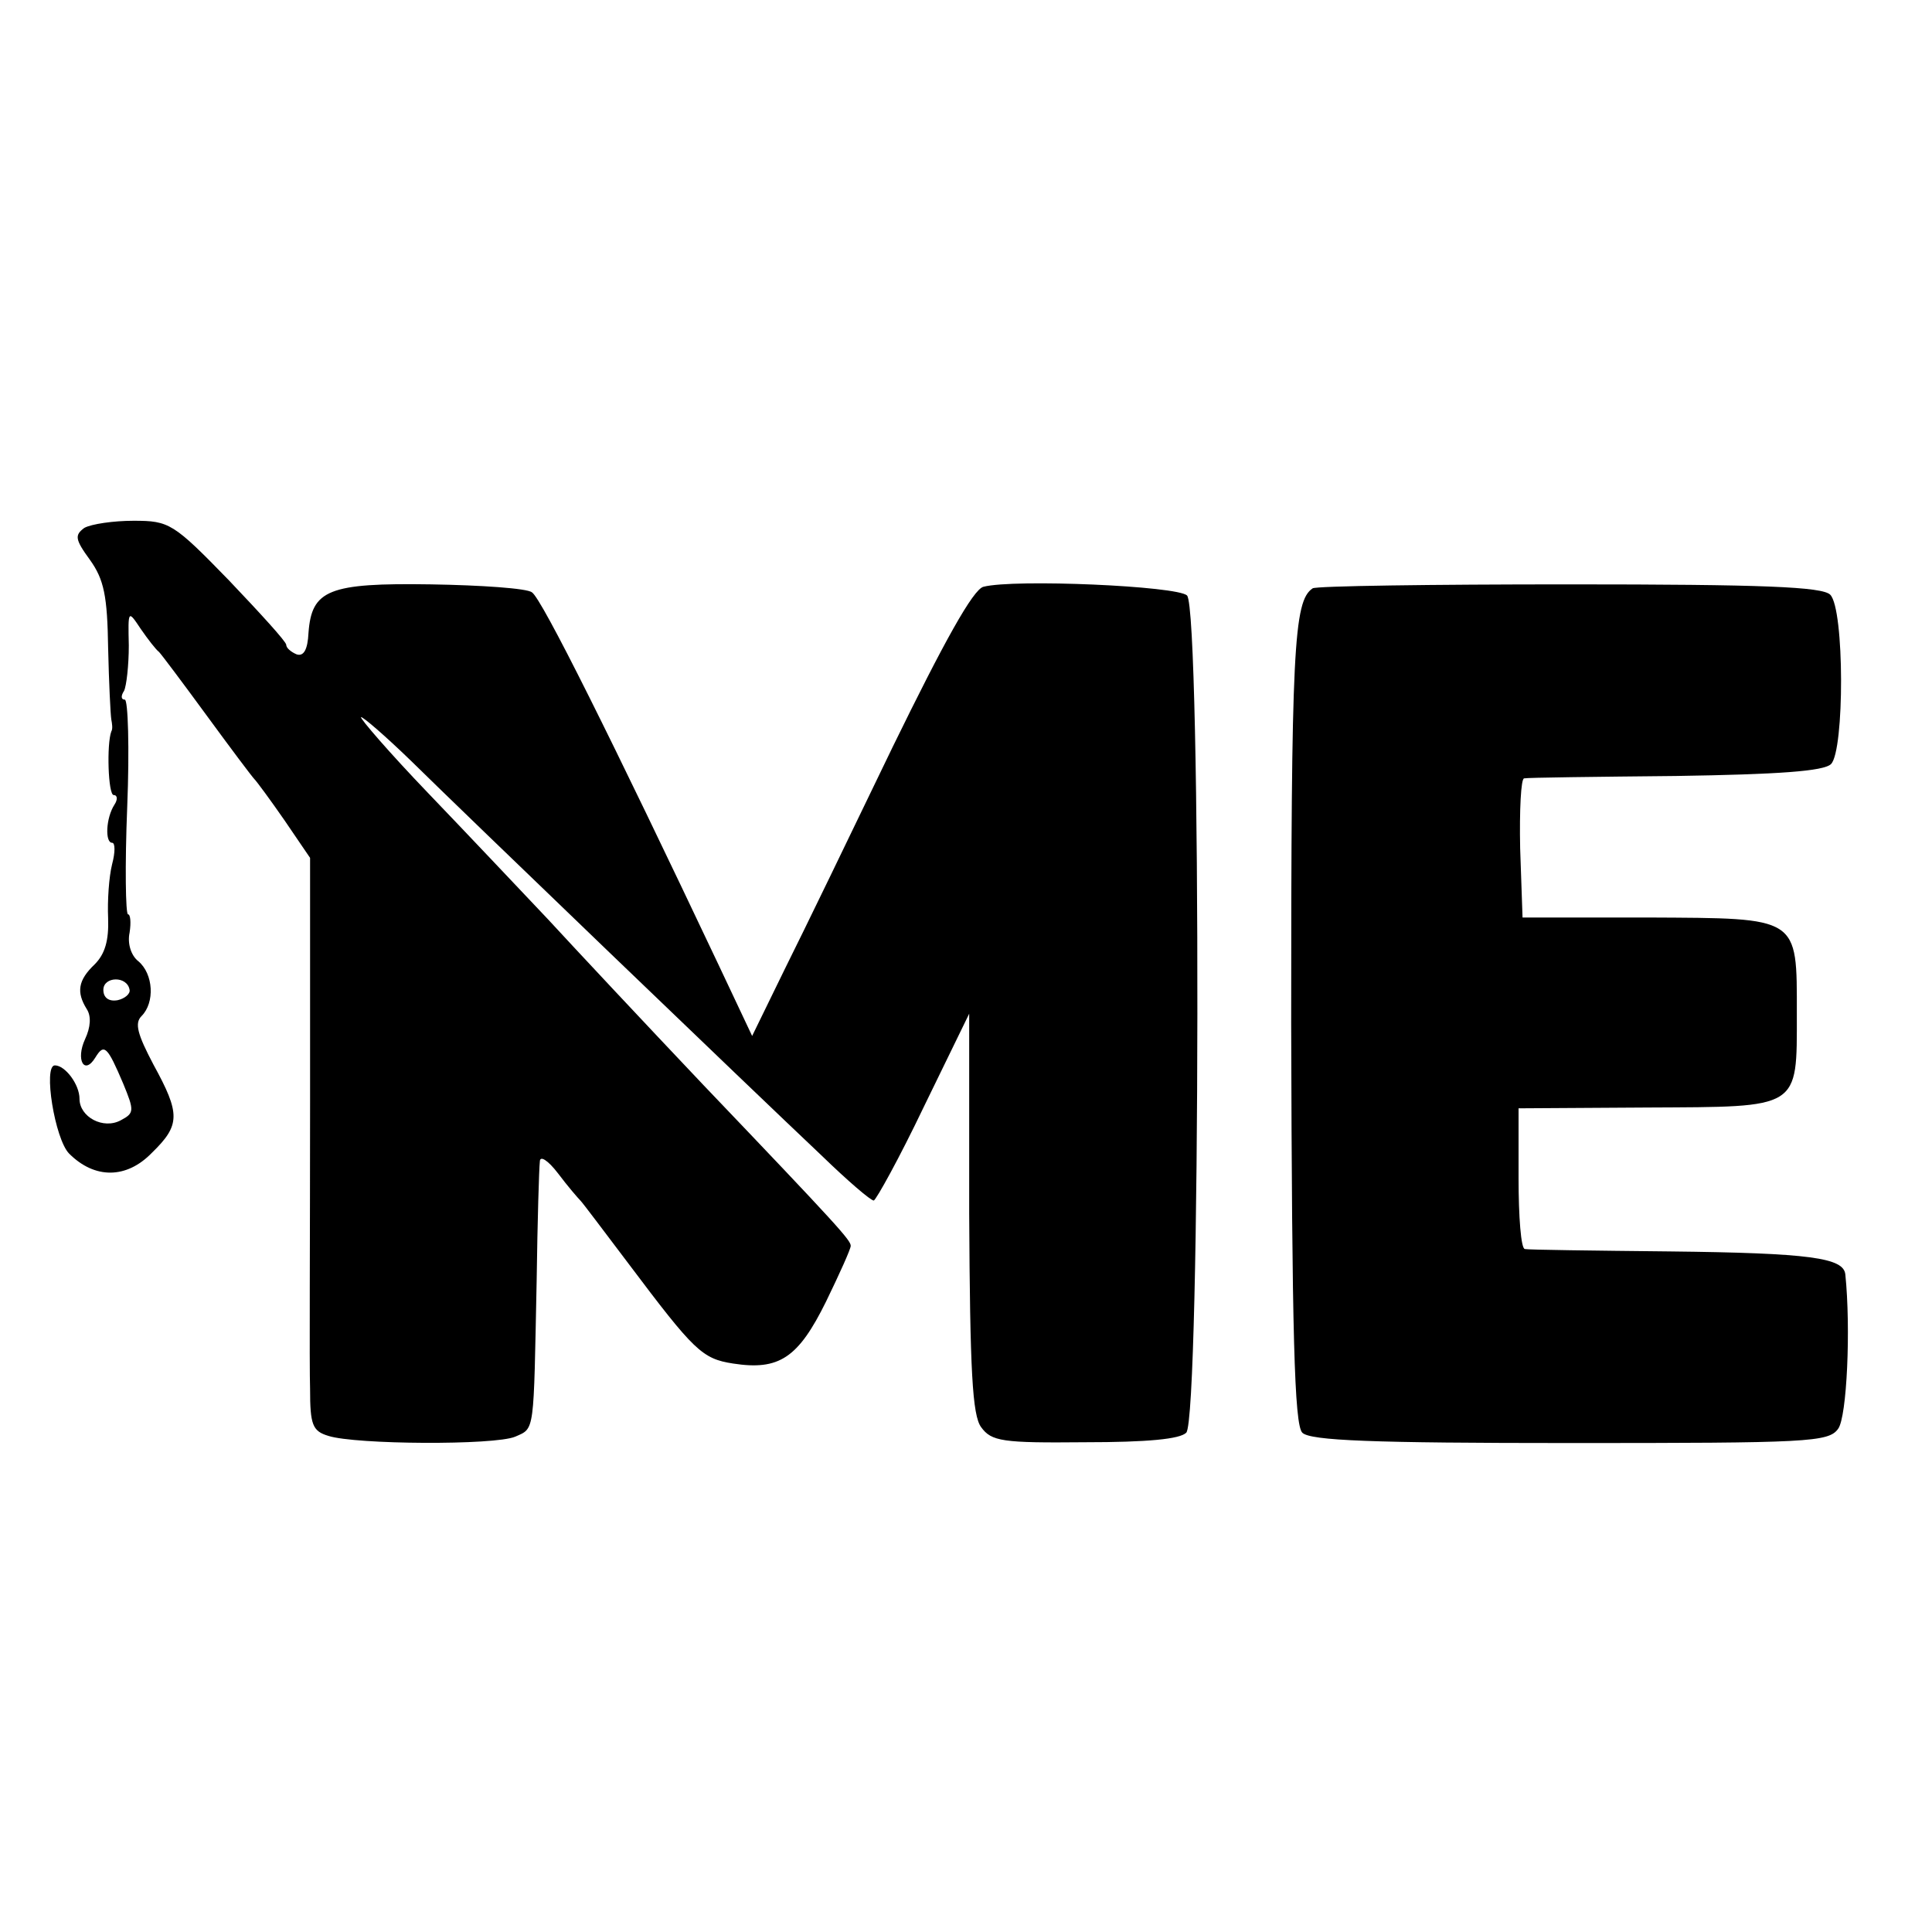
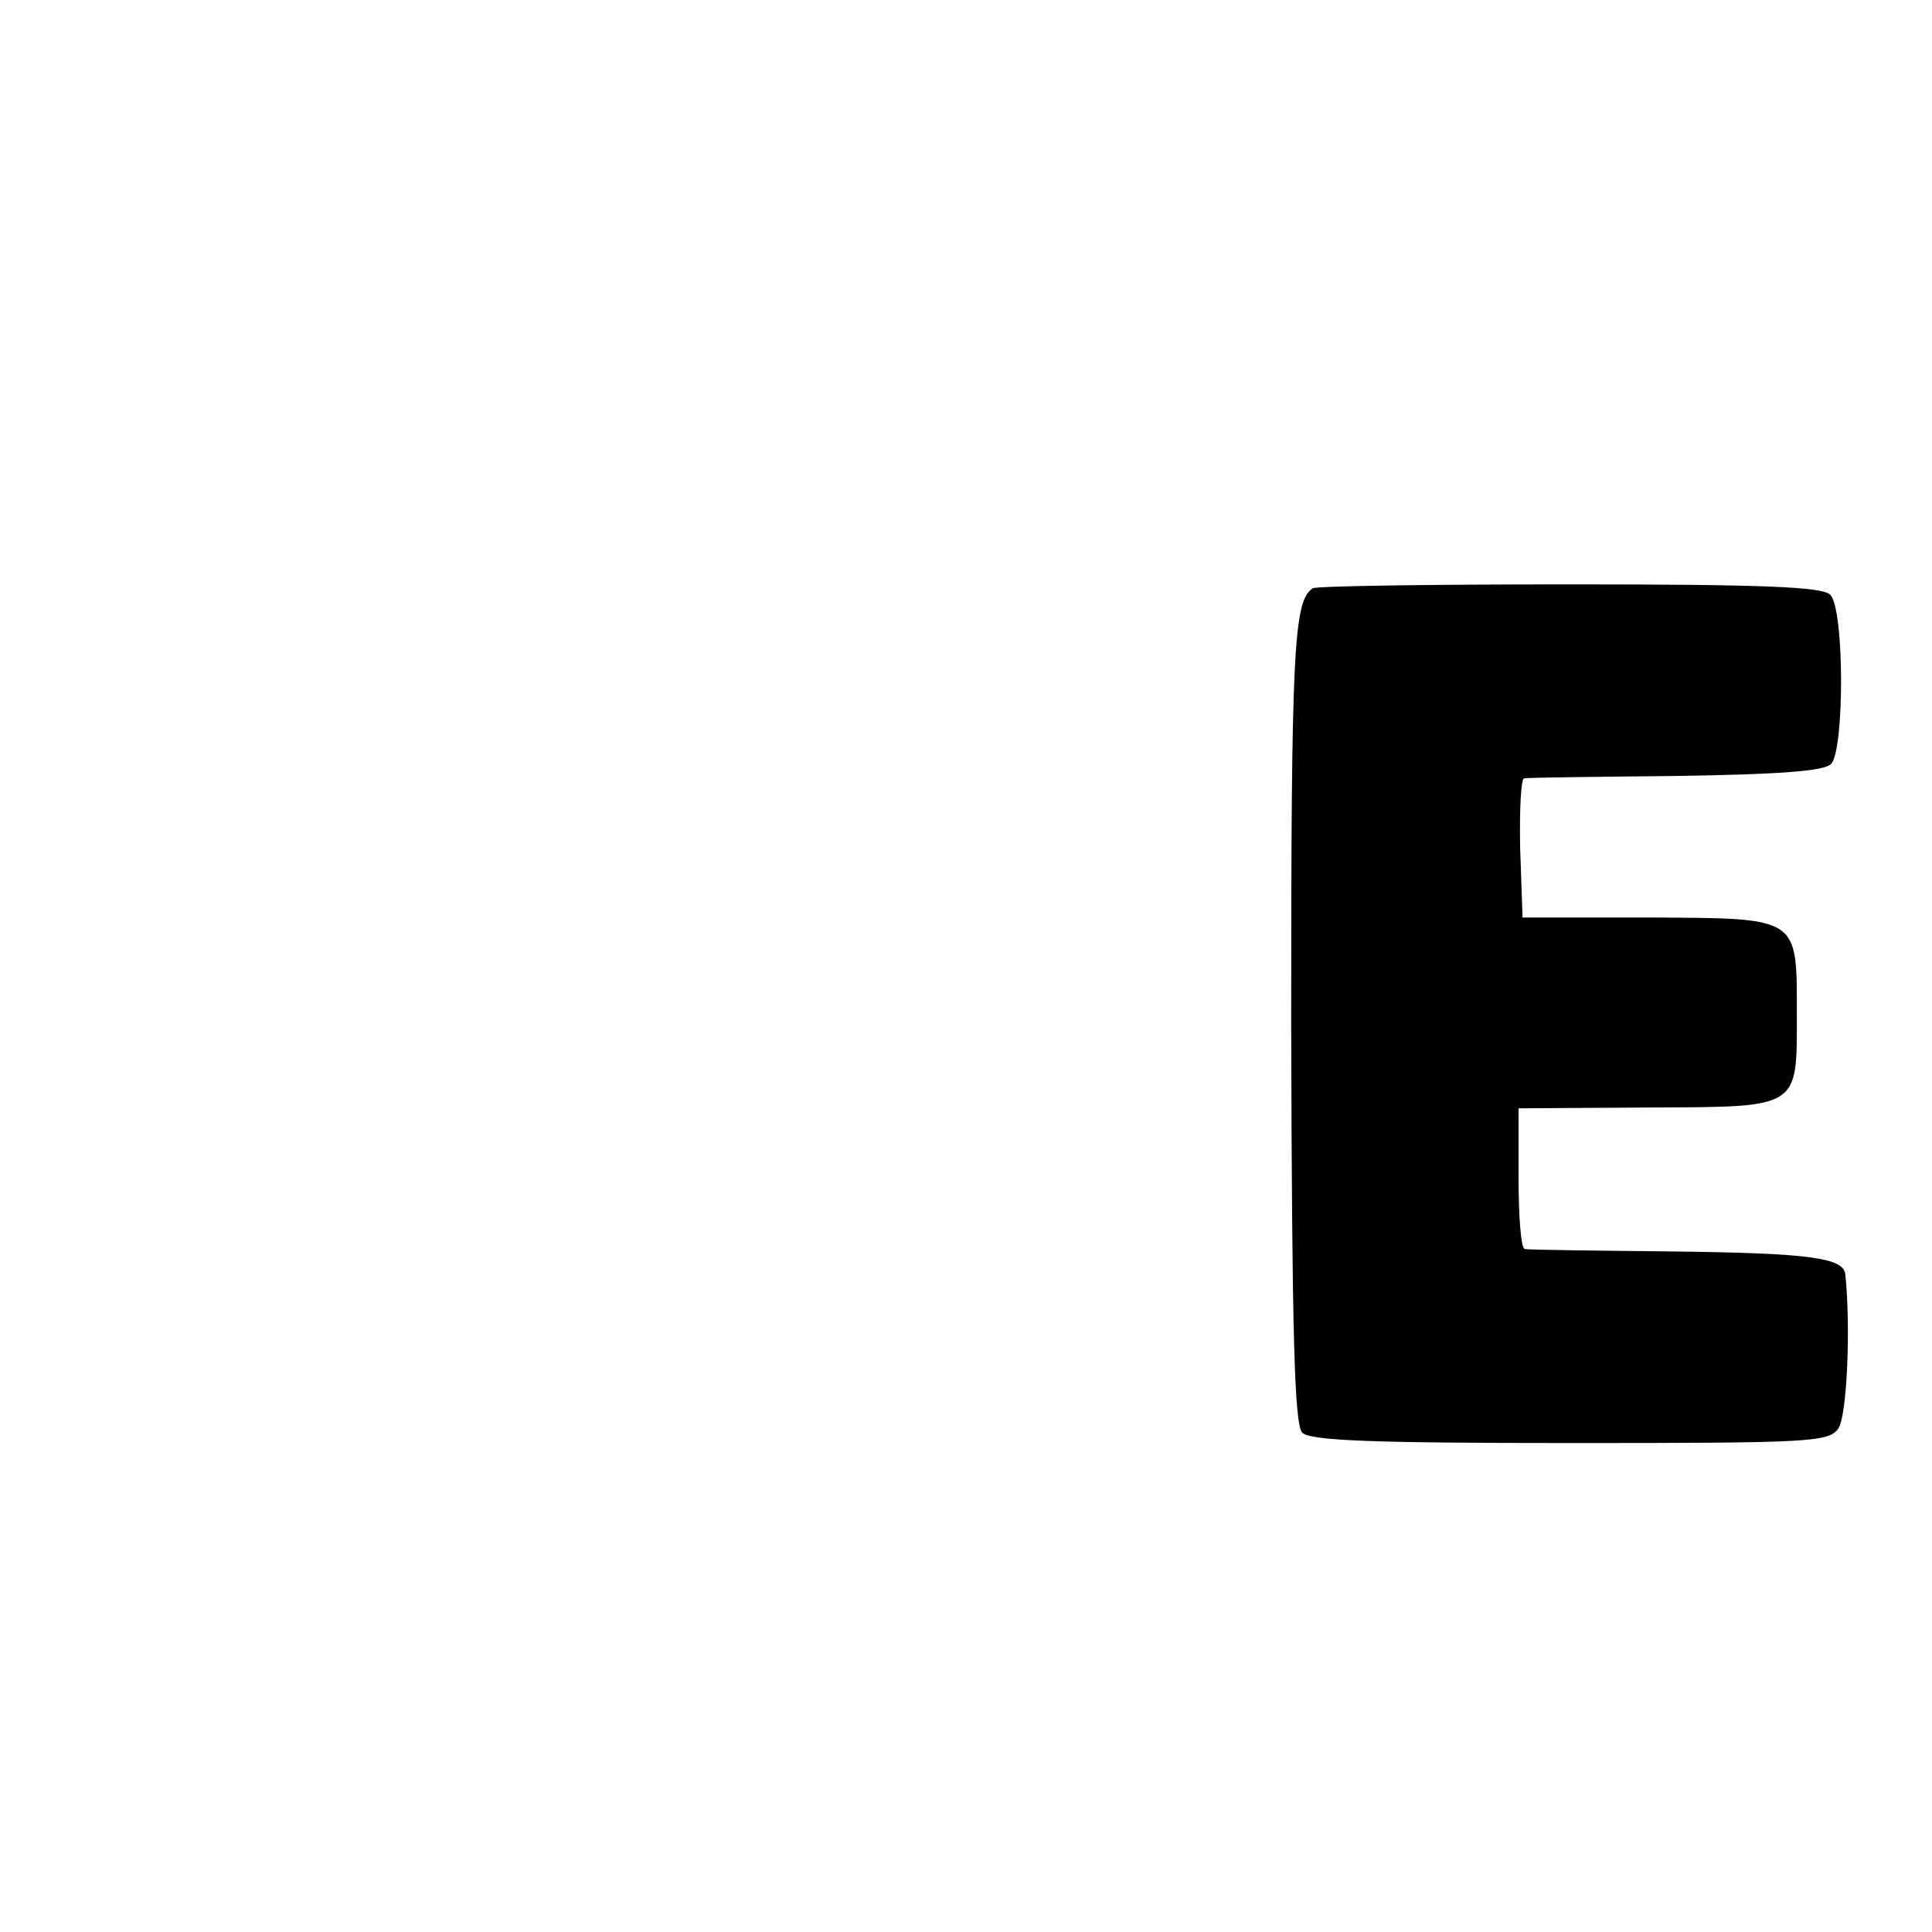
<svg xmlns="http://www.w3.org/2000/svg" version="1.0" width="243pt" height="243pt" viewBox="0 0 243 243" preserveAspectRatio="xMidYMid meet">
  <g transform="translate(0,243) scale(0.1,-0.1)" fill="#000000" stroke="none">
-     <path d="M106 1766 c-12 -9 -12 -14 7 -40 18 -25 22 -46 23 -111 1 -44 3 -84 4 -90 1 -5 2 -12 0 -15 -6 -16 -4 -80 3 -80 5 0 5 -6 1 -12 -11 -17 -12 -48 -3 -48 4 0 4 -12 0 -27 -4 -16 -6 -46 -5 -68 1 -28 -4 -45 -17 -58 -21 -20 -23 -35 -10 -56 6 -9 5 -23 -2 -38 -12 -26 -1 -46 13 -23 11 18 15 14 35 -33 14 -34 14 -37 -3 -46 -22 -12 -52 4 -52 27 0 18 -18 42 -31 42 -15 0 0 -93 18 -111 32 -32 72 -32 104 1 36 35 36 49 2 111 -20 38 -24 52 -15 61 17 17 15 53 -4 69 -9 7 -14 22 -11 36 2 13 1 23 -2 23 -3 0 -4 61 -1 135 3 74 1 135 -3 135 -5 0 -5 5 -1 11 3 6 6 32 6 57 -1 45 -1 45 15 21 9 -13 19 -26 23 -29 3 -3 30 -39 60 -80 30 -41 57 -77 60 -80 3 -3 20 -26 38 -52 l32 -47 0 -308 c0 -169 -1 -331 0 -360 0 -45 3 -53 23 -59 34 -11 209 -12 235 -1 25 11 23 3 27 197 1 74 3 141 4 149 0 8 10 2 23 -15 12 -16 25 -31 28 -34 3 -3 30 -39 61 -80 82 -109 92 -119 131 -125 58 -9 82 7 117 78 17 35 31 66 31 70 0 7 -14 23 -185 202 -73 77 -161 171 -196 209 -35 37 -103 109 -151 159 -48 50 -85 93 -84 95 2 1 30 -23 63 -55 66 -65 426 -411 517 -497 32 -31 61 -56 65 -56 3 1 32 53 63 118 l57 117 0 -251 c1 -199 4 -254 15 -269 13 -18 27 -20 130 -19 80 0 120 4 128 12 18 18 19 1035 1 1053 -12 12 -217 21 -256 11 -13 -3 -50 -70 -114 -201 -52 -108 -113 -234 -136 -280 l-41 -84 -42 89 c-133 281 -223 462 -235 469 -6 5 -64 9 -127 10 -129 2 -150 -7 -154 -61 -1 -21 -6 -30 -15 -27 -7 3 -13 8 -13 12 0 4 -33 40 -72 81 -70 72 -75 75 -120 75 -25 0 -53 -4 -62 -9z m57 -581 c1 -5 -6 -11 -15 -13 -11 -2 -18 3 -18 13 0 17 30 18 33 0z" />
    <path d="M1651 1690 c-24 -16 -27 -76 -27 -547 1 -392 4 -505 14 -515 10 -10 88 -13 337 -13 299 0 325 1 337 18 11 15 16 126 9 194 -2 21 -44 27 -221 29 -96 1 -178 2 -182 3 -5 0 -8 41 -8 89 l0 88 162 1 c193 1 188 -3 188 118 0 123 4 120 -187 121 l-158 0 -3 87 c-1 48 1 88 5 88 4 1 90 2 191 3 129 2 186 6 195 15 17 17 17 195 -1 213 -10 10 -85 13 -328 13 -173 0 -319 -2 -323 -5z" />
  </g>
</svg>